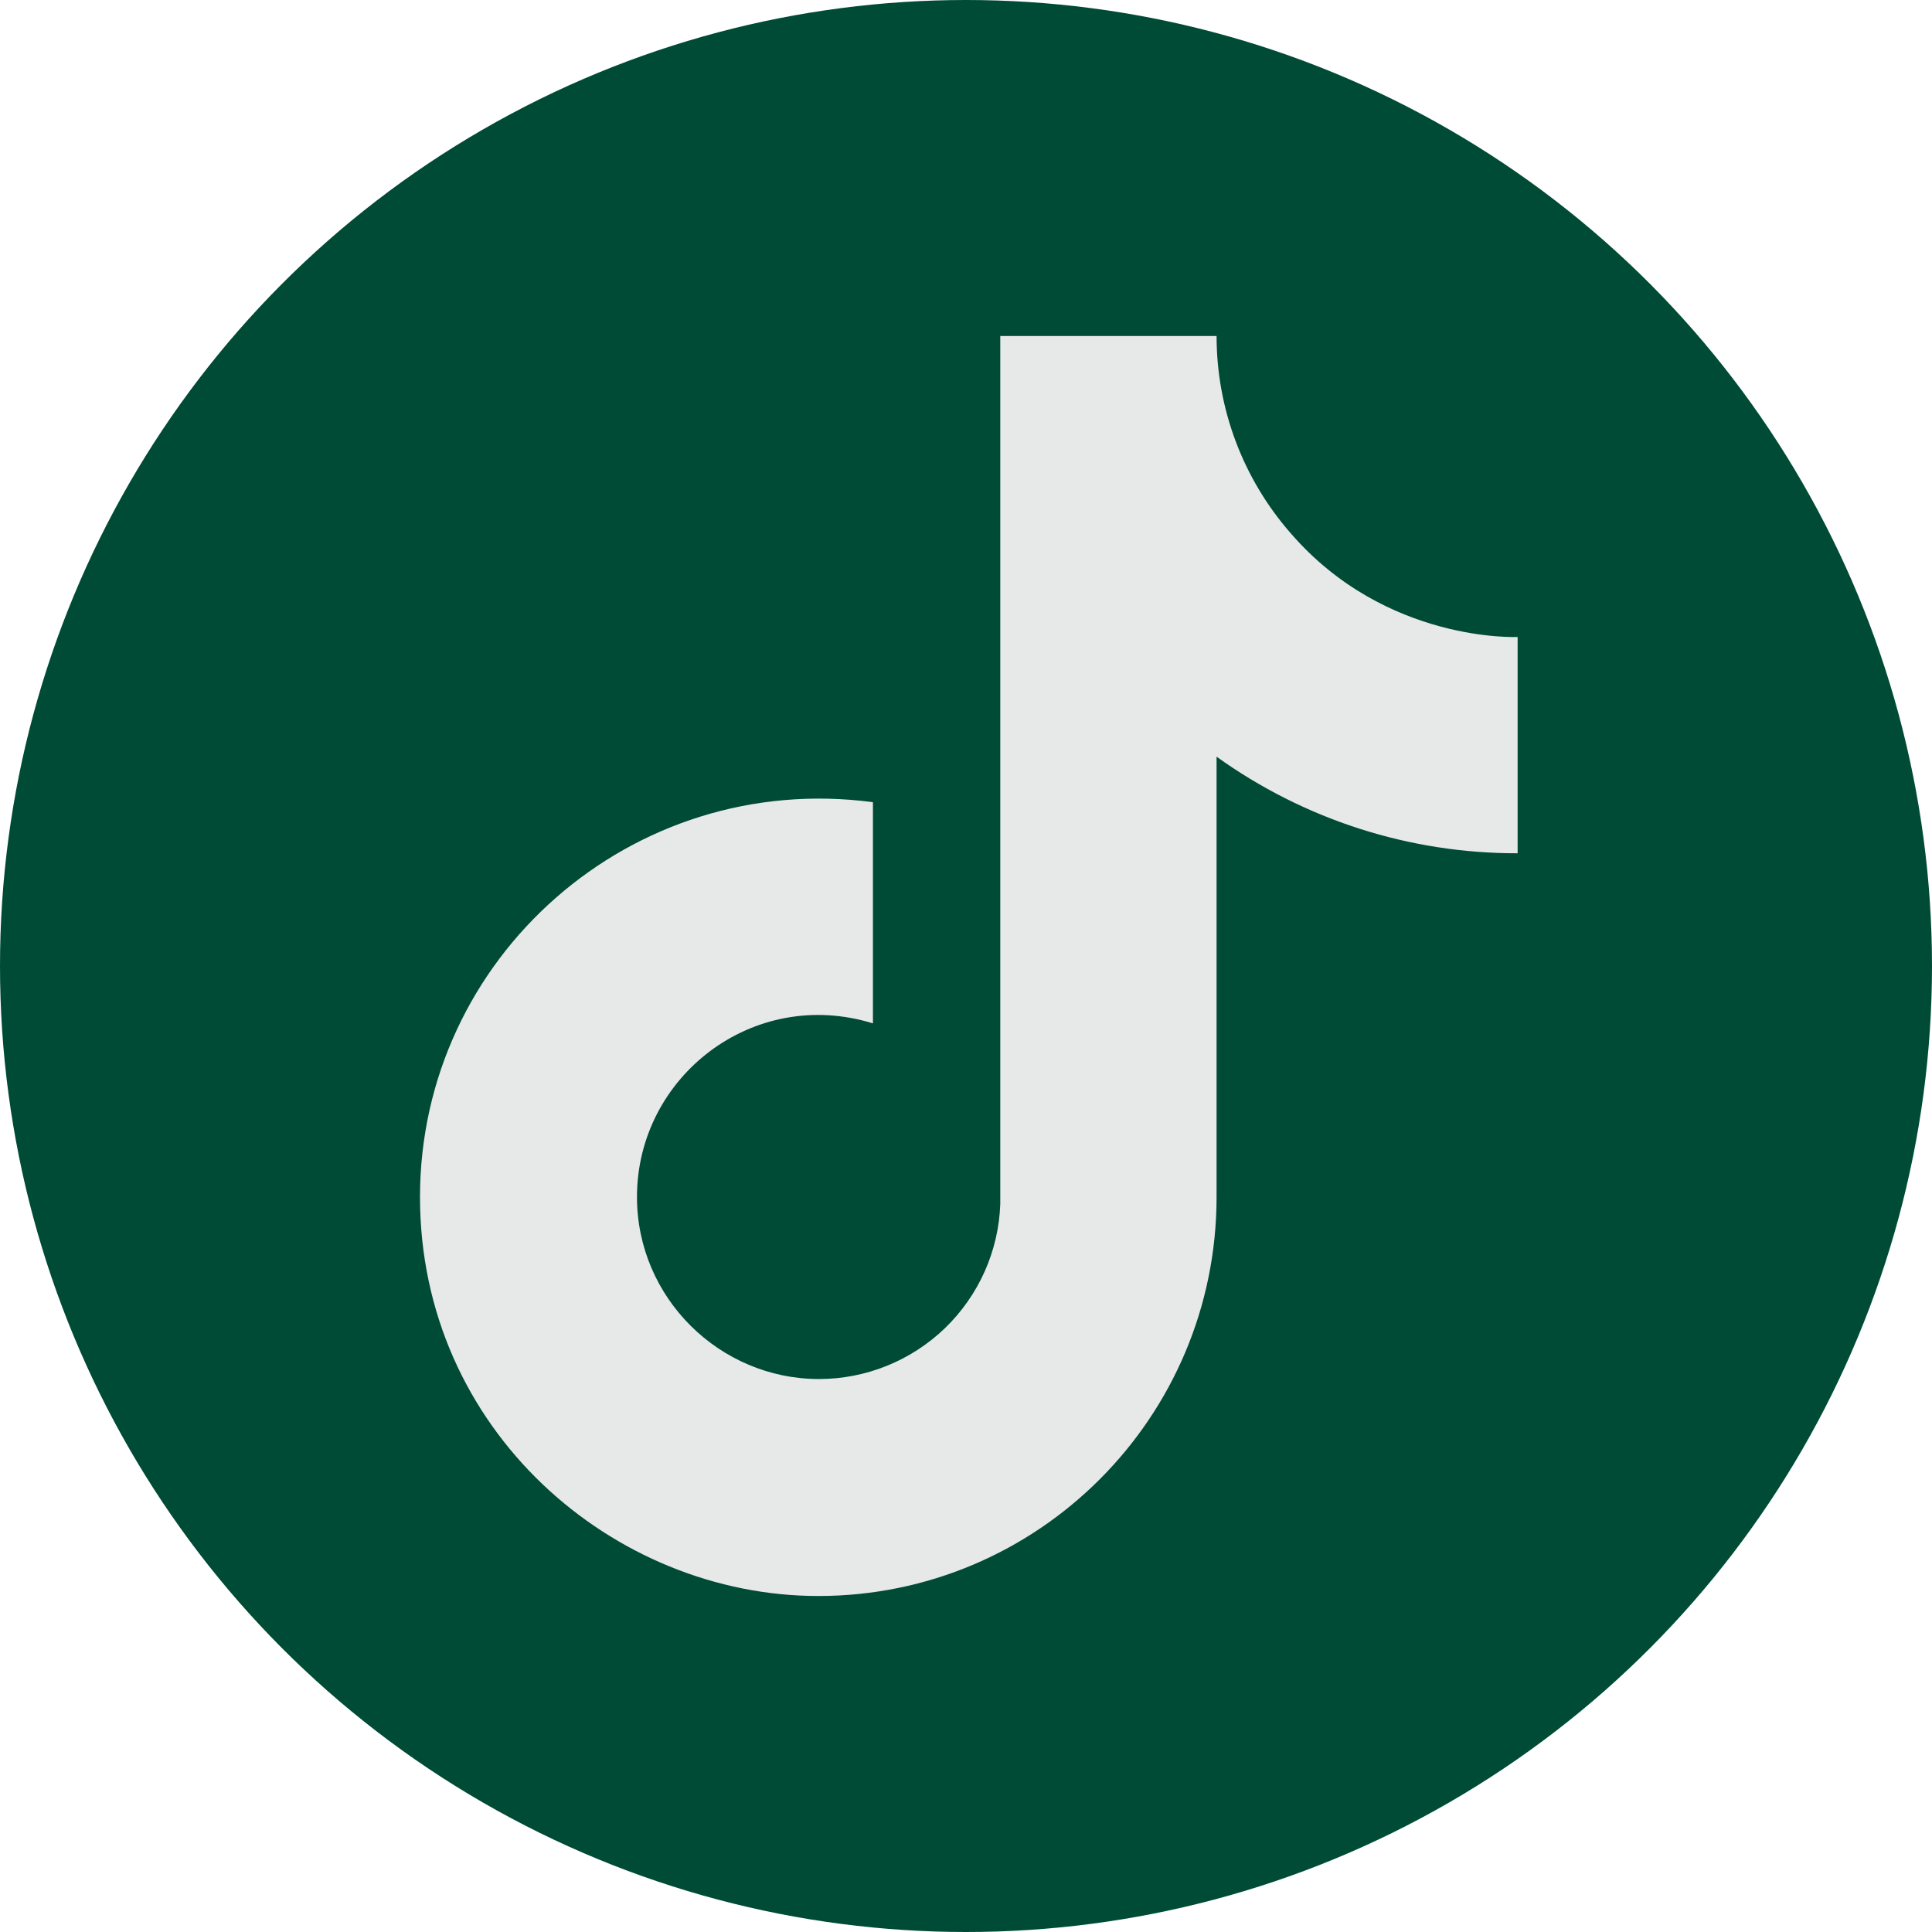
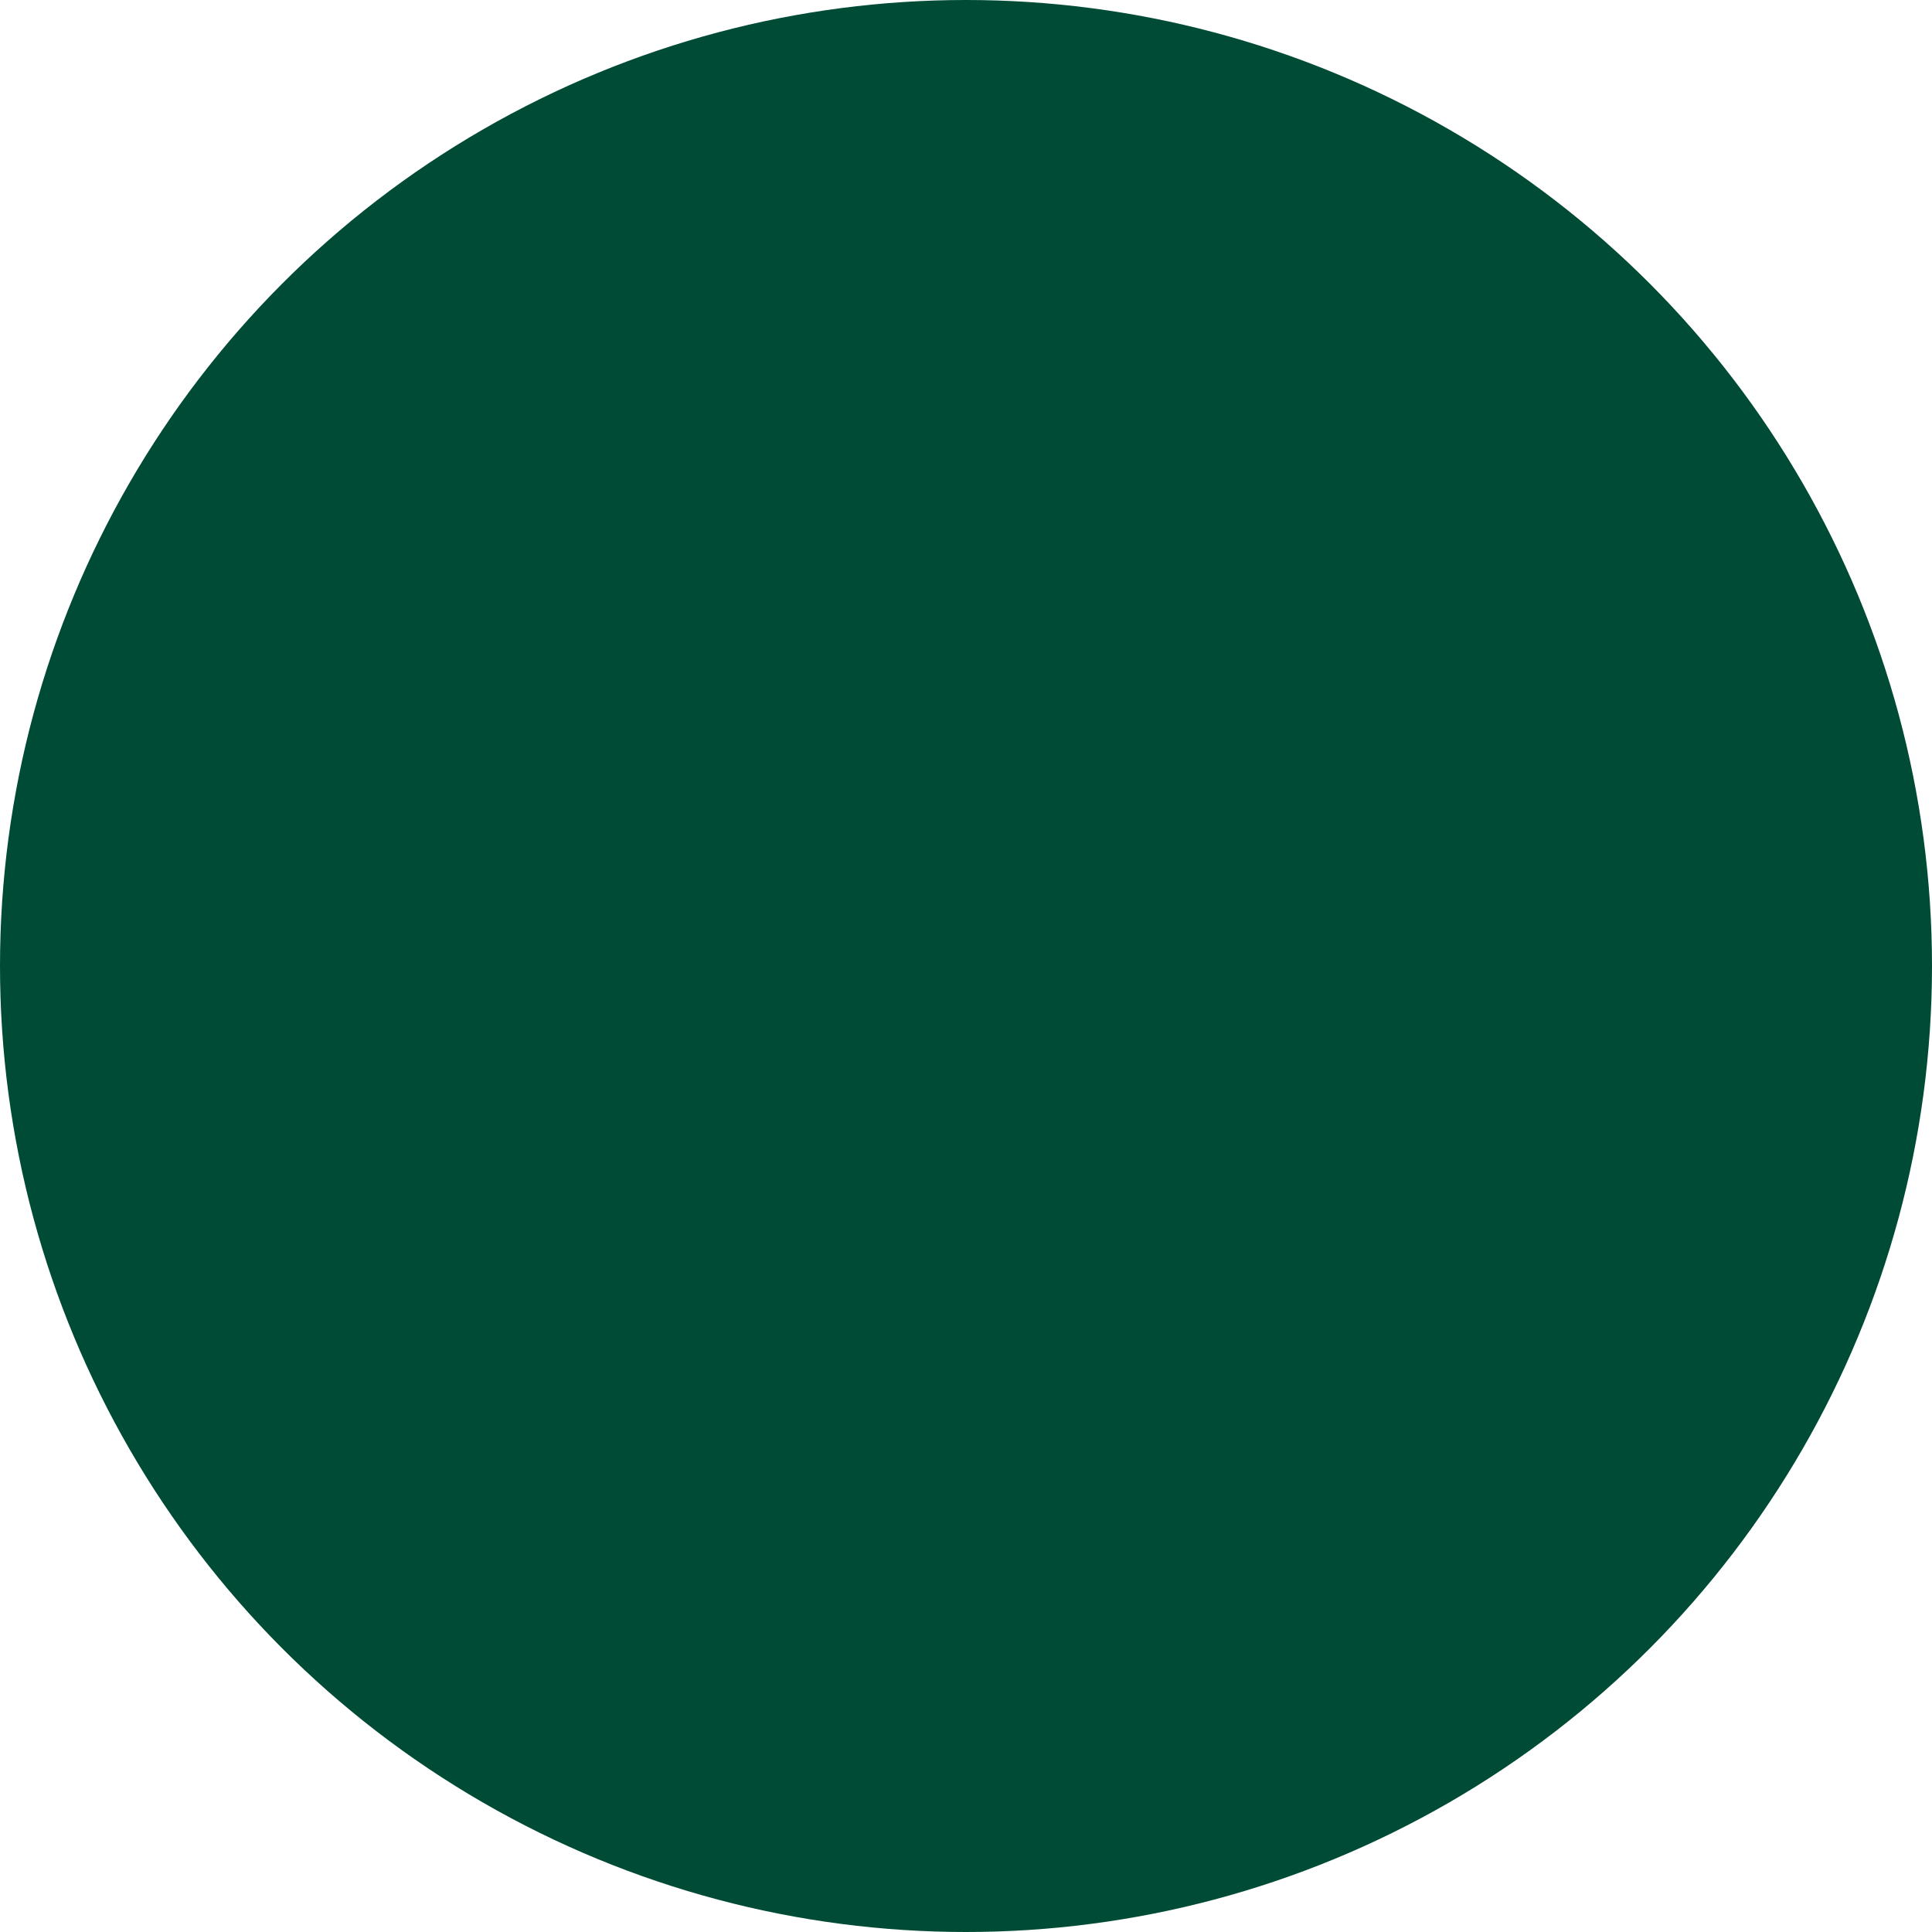
<svg xmlns="http://www.w3.org/2000/svg" width="23" height="23" viewBox="0 0 23 23" fill="none">
  <circle cx="11.5" cy="11.5" r="11.5" fill="#004B35" />
-   <path d="M15.367 6.35C14.797 5.7 14.483 4.865 14.483 4H11.908V14.333C11.889 14.893 11.652 15.422 11.25 15.811C10.847 16.199 10.309 16.417 9.75 16.417C8.567 16.417 7.583 15.45 7.583 14.25C7.583 12.817 8.967 11.742 10.392 12.183V9.55C7.517 9.167 5 11.4 5 14.25C5 17.025 7.3 19 9.742 19C12.358 19 14.483 16.875 14.483 14.25V9.008C15.527 9.758 16.781 10.161 18.067 10.158V7.583C18.067 7.583 16.5 7.658 15.367 6.35Z" fill="#E6E9E8" />
</svg>